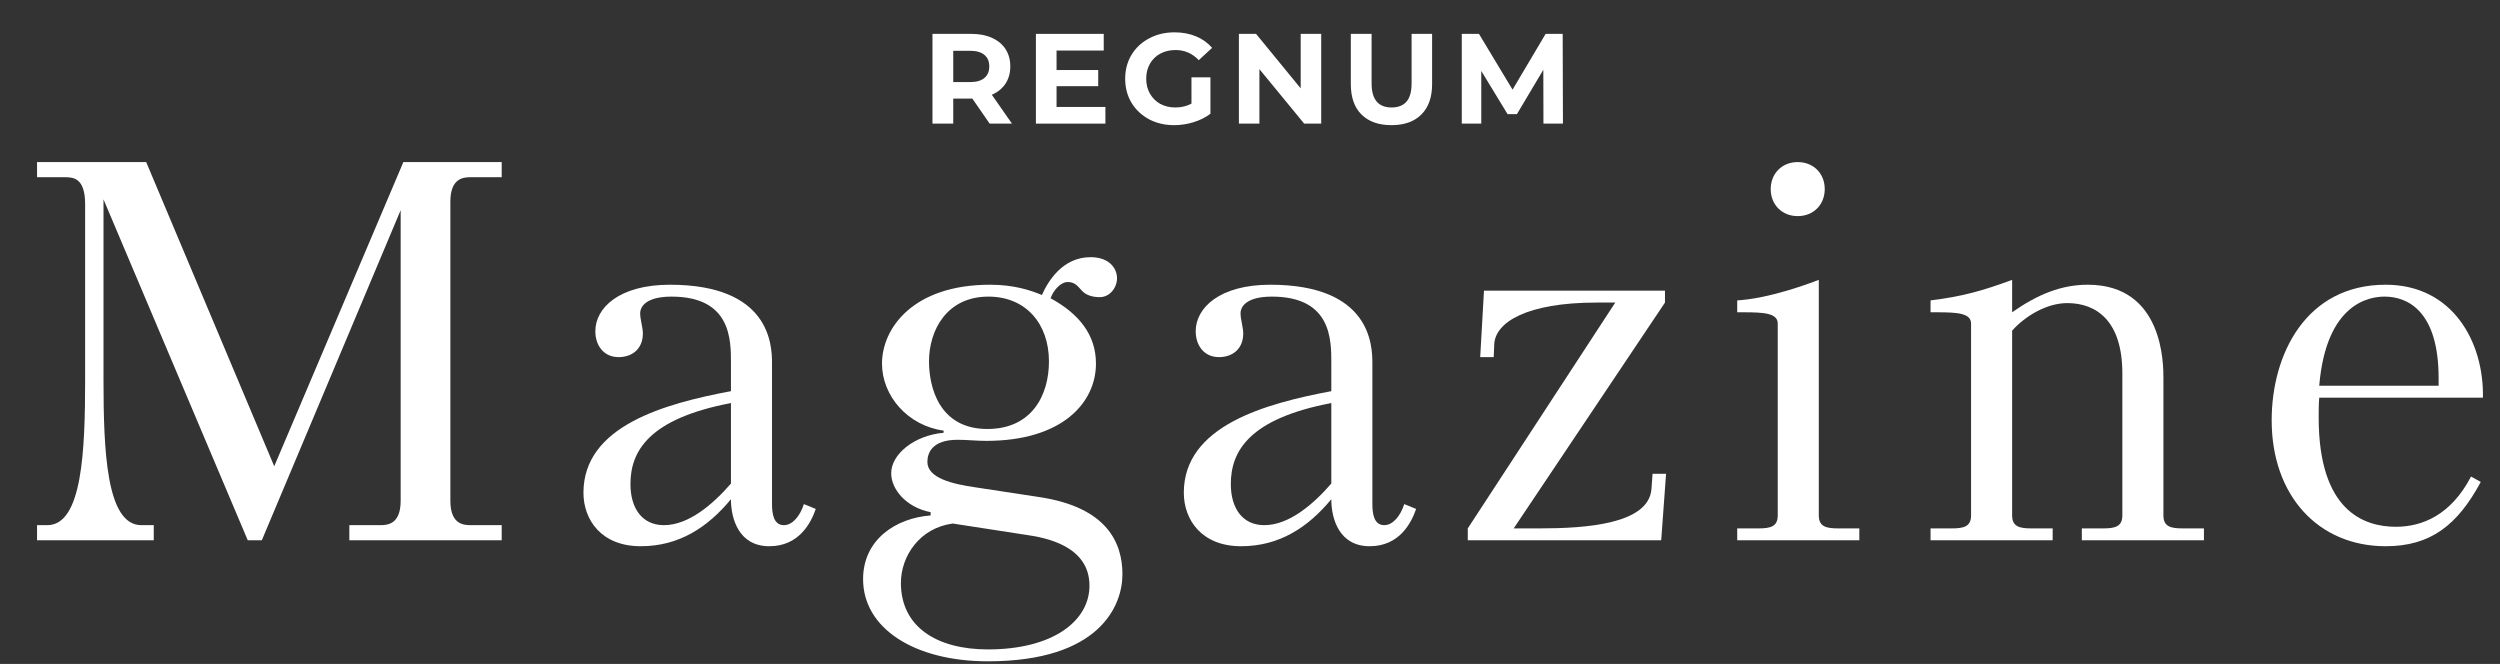
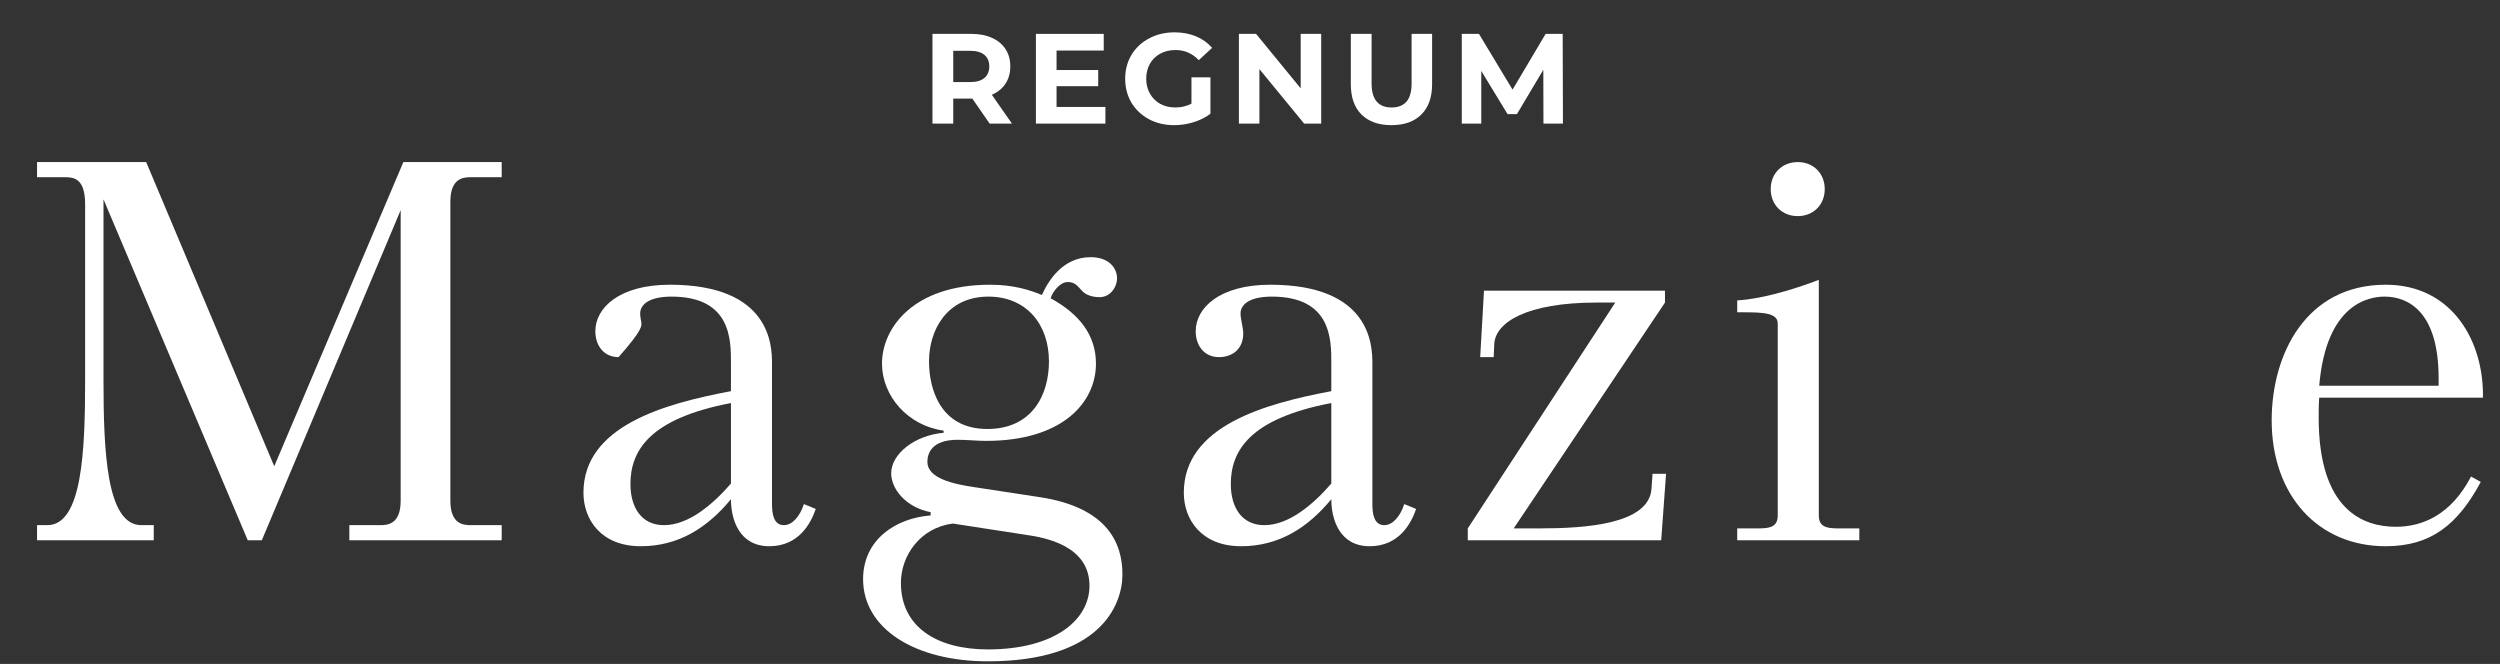
<svg xmlns="http://www.w3.org/2000/svg" width="546" height="145" viewBox="0 0 546 145" fill="none">
  <rect x="0" y="0" width="546" height="145" fill="#333333" stroke="none" />
  <path d="M8.091 35.398V38.702H14.109C15.997 38.702 18.593 38.82 18.593 44.602L18.593 82.834C18.593 98.292 18.003 114.694 10.333 114.694H8.091V117.998H33.579V114.694H30.865C23.195 114.694 22.605 98.292 22.605 82.834L22.605 43.54L54.111 117.998H57.179L87.505 45.9L87.505 109.384C87.505 114.576 84.555 114.694 83.021 114.694H76.295V117.998H109.571V114.694H102.845C101.311 114.694 98.361 114.576 98.361 109.384L98.361 44.012C98.361 38.82 101.311 38.702 102.845 38.702H109.571V35.398L88.095 35.398L59.893 101.832L31.927 35.398L8.091 35.398Z" fill="white" />
-   <path d="M159.639 85.43C145.243 88.144 127.425 92.982 127.425 107.614C127.425 113.514 131.319 119.296 139.933 119.296C148.311 119.296 154.565 115.166 159.639 109.03C159.639 113.396 161.409 119.296 168.017 119.296C174.507 119.296 177.103 114.222 178.165 111.154L175.569 110.092C174.743 112.688 173.091 114.694 171.203 114.694C168.961 114.694 168.607 112.216 168.607 110.092L168.607 79.294C168.607 75.282 168.135 62.184 146.305 62.184C135.213 62.184 130.021 67.258 130.021 72.332C130.021 75.518 131.909 77.996 135.095 77.996C138.045 77.996 140.405 76.226 140.405 72.804C140.405 71.978 140.169 71.152 140.051 70.326C139.933 69.736 139.815 69.028 139.815 68.438C139.815 66.786 141.349 64.78 146.659 64.78C159.757 64.78 159.639 74.338 159.639 79.294V85.43ZM159.639 105.608C155.745 110.092 150.435 114.694 145.007 114.694C140.169 114.694 137.691 110.918 137.691 105.726C137.691 98.528 141.703 91.448 159.639 88.026V105.608Z" fill="white" />
+   <path d="M159.639 85.43C145.243 88.144 127.425 92.982 127.425 107.614C127.425 113.514 131.319 119.296 139.933 119.296C148.311 119.296 154.565 115.166 159.639 109.03C159.639 113.396 161.409 119.296 168.017 119.296C174.507 119.296 177.103 114.222 178.165 111.154L175.569 110.092C174.743 112.688 173.091 114.694 171.203 114.694C168.961 114.694 168.607 112.216 168.607 110.092L168.607 79.294C168.607 75.282 168.135 62.184 146.305 62.184C135.213 62.184 130.021 67.258 130.021 72.332C130.021 75.518 131.909 77.996 135.095 77.996C140.405 71.978 140.169 71.152 140.051 70.326C139.933 69.736 139.815 69.028 139.815 68.438C139.815 66.786 141.349 64.78 146.659 64.78C159.757 64.78 159.639 74.338 159.639 79.294V85.43ZM159.639 105.608C155.745 110.092 150.435 114.694 145.007 114.694C140.169 114.694 137.691 110.918 137.691 105.726C137.691 98.528 141.703 91.448 159.639 88.026V105.608Z" fill="white" />
  <path d="M206.081 94.516C199.591 95.106 194.635 99.236 194.635 103.366C194.635 106.788 197.821 110.8 203.249 111.862V112.57C195.579 113.16 188.499 117.88 188.499 126.494C188.499 137.232 199.709 144.43 215.757 144.43C240.183 144.43 245.139 132.276 245.139 125.432C245.139 118.706 241.953 110.8 226.967 108.558L213.043 106.434C208.087 105.726 202.541 104.428 202.541 100.888C202.541 99 203.485 96.05 209.149 96.05C211.273 96.05 213.279 96.286 215.403 96.286C232.041 96.286 239.357 87.908 239.357 79.412C239.357 73.158 235.699 68.556 229.445 65.134C230.035 63.482 231.569 61.594 233.221 61.594C234.873 61.594 235.463 62.656 236.289 63.482C237.233 64.544 238.767 64.898 240.183 64.898C242.425 64.898 243.959 62.774 243.959 60.768C243.959 58.644 242.307 56.166 238.177 56.166C232.041 56.166 228.855 61.476 227.557 64.426C224.961 63.364 221.421 62.184 216.229 62.184C199.355 62.184 192.629 71.742 192.629 79.412C192.629 86.492 198.293 92.982 206.081 94.044V94.516ZM215.875 64.78C224.017 64.78 229.091 70.68 229.091 78.94C229.091 86.374 225.315 93.69 215.639 93.69C205.137 93.69 202.895 84.604 202.895 78.94C202.895 72.096 206.789 64.78 215.875 64.78ZM224.135 116.818C228.265 117.408 237.941 119.178 237.941 127.91C237.941 135.58 230.035 141.834 215.757 141.834C204.547 141.834 196.759 136.878 196.759 127.32C196.759 121.42 200.889 115.284 208.087 114.34L224.135 116.818Z" fill="white" />
  <path d="M290.759 85.43C276.363 88.144 258.545 92.982 258.545 107.614C258.545 113.514 262.439 119.296 271.053 119.296C279.431 119.296 285.685 115.166 290.759 109.03C290.759 113.396 292.529 119.296 299.137 119.296C305.627 119.296 308.223 114.222 309.285 111.154L306.689 110.092C305.863 112.688 304.211 114.694 302.323 114.694C300.081 114.694 299.727 112.216 299.727 110.092V79.294C299.727 75.282 299.255 62.184 277.425 62.184C266.333 62.184 261.141 67.258 261.141 72.332C261.141 75.518 263.029 77.996 266.215 77.996C269.165 77.996 271.525 76.226 271.525 72.804C271.525 71.978 271.289 71.152 271.171 70.326C271.053 69.736 270.935 69.028 270.935 68.438C270.935 66.786 272.469 64.78 277.779 64.78C290.877 64.78 290.759 74.338 290.759 79.294V85.43ZM290.759 105.608C286.865 110.092 281.555 114.694 276.127 114.694C271.289 114.694 268.811 110.918 268.811 105.726C268.811 98.528 272.823 91.448 290.759 88.026V105.608Z" fill="white" />
  <path d="M324.102 63.482L323.276 77.996H326.226L326.344 75.164C326.58 70.444 333.306 66.078 348.764 66.078H352.776L320.562 115.402V117.998L362.806 117.998L363.868 103.484H360.918L360.682 106.788C360.092 114.458 346.404 115.402 336.256 115.402H330.592L363.632 66.078V63.482L324.102 63.482Z" fill="white" />
  <path d="M406.076 117.998V115.402H401.474C398.878 115.402 397.226 115.048 397.226 112.57V61.122C386.96 65.016 381.296 65.488 379.408 65.606V68.202H380.824C385.426 68.202 388.258 68.438 388.258 70.68V112.57C388.258 115.048 386.606 115.402 384.01 115.402H379.408V117.998L406.076 117.998ZM386.724 41.298C386.724 44.72 389.202 47.198 392.624 47.198C396.046 47.198 398.524 44.72 398.524 41.298C398.524 37.876 396.046 35.398 392.624 35.398C389.202 35.398 386.724 37.876 386.724 41.298Z" fill="white" />
-   <path d="M448.3 117.998V115.402H443.698C441.102 115.402 439.45 115.048 439.45 112.57V72.214C442.282 69.028 447.002 66.196 451.486 66.196C457.976 66.196 463.522 70.208 463.522 81.536V112.57C463.522 115.048 461.87 115.402 459.274 115.402H454.672V117.998L481.34 117.998V115.402H476.738C474.142 115.402 472.49 115.048 472.49 112.57V82.598C472.49 79.766 472.608 62.184 455.97 62.184C450.188 62.184 444.996 64.308 439.45 68.202V61.122C433.078 63.482 428.476 64.78 421.632 65.606V68.202H423.048C427.65 68.202 430.482 68.438 430.482 70.68V112.57C430.482 115.048 428.83 115.402 426.234 115.402H421.632V117.998H448.3Z" fill="white" />
  <path d="M542.272 86.846C542.508 74.692 535.664 62.184 521.032 62.184C503.686 62.184 496.134 77.288 496.134 91.802C496.134 108.204 506.282 119.296 521.032 119.296C530.826 119.296 536.726 114.694 541.8 105.254L539.676 104.074C535.31 112.452 529.056 115.048 523.274 115.048C516.312 115.048 506.4 111.626 506.4 91.212C506.4 89.796 506.4 88.262 506.518 86.846L542.272 86.846ZM506.518 84.25C508.052 66.078 517.61 64.78 520.796 64.78C525.87 64.78 532.596 67.966 532.596 82.598V84.25L506.518 84.25Z" fill="white" />
  <path d="M216.14 26.998L212.36 21.538H212.136H208.188V26.998H203.652V7.399L212.136 7.399C213.872 7.399 215.375 7.688 216.644 8.267C217.932 8.845 218.921 9.666 219.612 10.73C220.303 11.794 220.648 13.055 220.648 14.511C220.648 15.966 220.293 17.227 219.584 18.291C218.893 19.336 217.904 20.139 216.616 20.698L221.012 26.998H216.14ZM216.056 14.511C216.056 13.409 215.701 12.569 214.992 11.991C214.283 11.393 213.247 11.095 211.884 11.095L208.188 11.095V17.927H211.884C213.247 17.927 214.283 17.628 214.992 17.03C215.701 16.433 216.056 15.593 216.056 14.511Z" fill="white" />
  <path d="M241.418 23.358V26.998L226.242 26.998V7.399L241.054 7.399V11.039L230.75 11.039V15.294L239.85 15.294V18.823H230.75V23.358H241.418Z" fill="white" />
  <path d="M260.216 16.89L264.36 16.89V24.843C263.296 25.645 262.064 26.261 260.664 26.691C259.264 27.12 257.855 27.334 256.436 27.334C254.402 27.334 252.572 26.905 250.948 26.047C249.324 25.169 248.046 23.965 247.112 22.434C246.198 20.885 245.74 19.14 245.74 17.198C245.74 15.257 246.198 13.521 247.112 11.991C248.046 10.441 249.334 9.237 250.976 8.379C252.619 7.501 254.467 7.062 256.52 7.062C258.238 7.062 259.796 7.352 261.196 7.931C262.596 8.509 263.772 9.349 264.724 10.45L261.812 13.139C260.412 11.664 258.723 10.927 256.744 10.927C255.494 10.927 254.383 11.188 253.412 11.71C252.442 12.233 251.686 12.97 251.144 13.922C250.603 14.874 250.332 15.966 250.332 17.198C250.332 18.412 250.603 19.494 251.144 20.447C251.686 21.398 252.432 22.145 253.384 22.686C254.355 23.209 255.456 23.471 256.688 23.471C257.995 23.471 259.171 23.191 260.216 22.631V16.89Z" fill="white" />
  <path d="M288.55 7.399V26.998H284.826L275.054 15.098V26.998H270.574V7.399L274.326 7.399L284.07 19.299V7.399L288.55 7.399Z" fill="white" />
  <path d="M303.895 27.334C301.095 27.334 298.911 26.56 297.343 25.011C295.794 23.461 295.019 21.249 295.019 18.375V7.399L299.555 7.399V18.206C299.555 21.716 301.011 23.471 303.923 23.471C305.342 23.471 306.425 23.05 307.171 22.21C307.918 21.352 308.291 20.017 308.291 18.206V7.399H312.771V18.375C312.771 21.249 311.987 23.461 310.419 25.011C308.87 26.56 306.695 27.334 303.895 27.334Z" fill="white" />
  <path d="M337.09 26.998L337.062 15.239L331.294 24.927H329.25L323.51 15.491V26.998L319.254 26.998V7.399L323.006 7.399L330.342 19.578L337.566 7.399L341.29 7.399L341.346 26.998L337.09 26.998Z" fill="white" />
</svg>